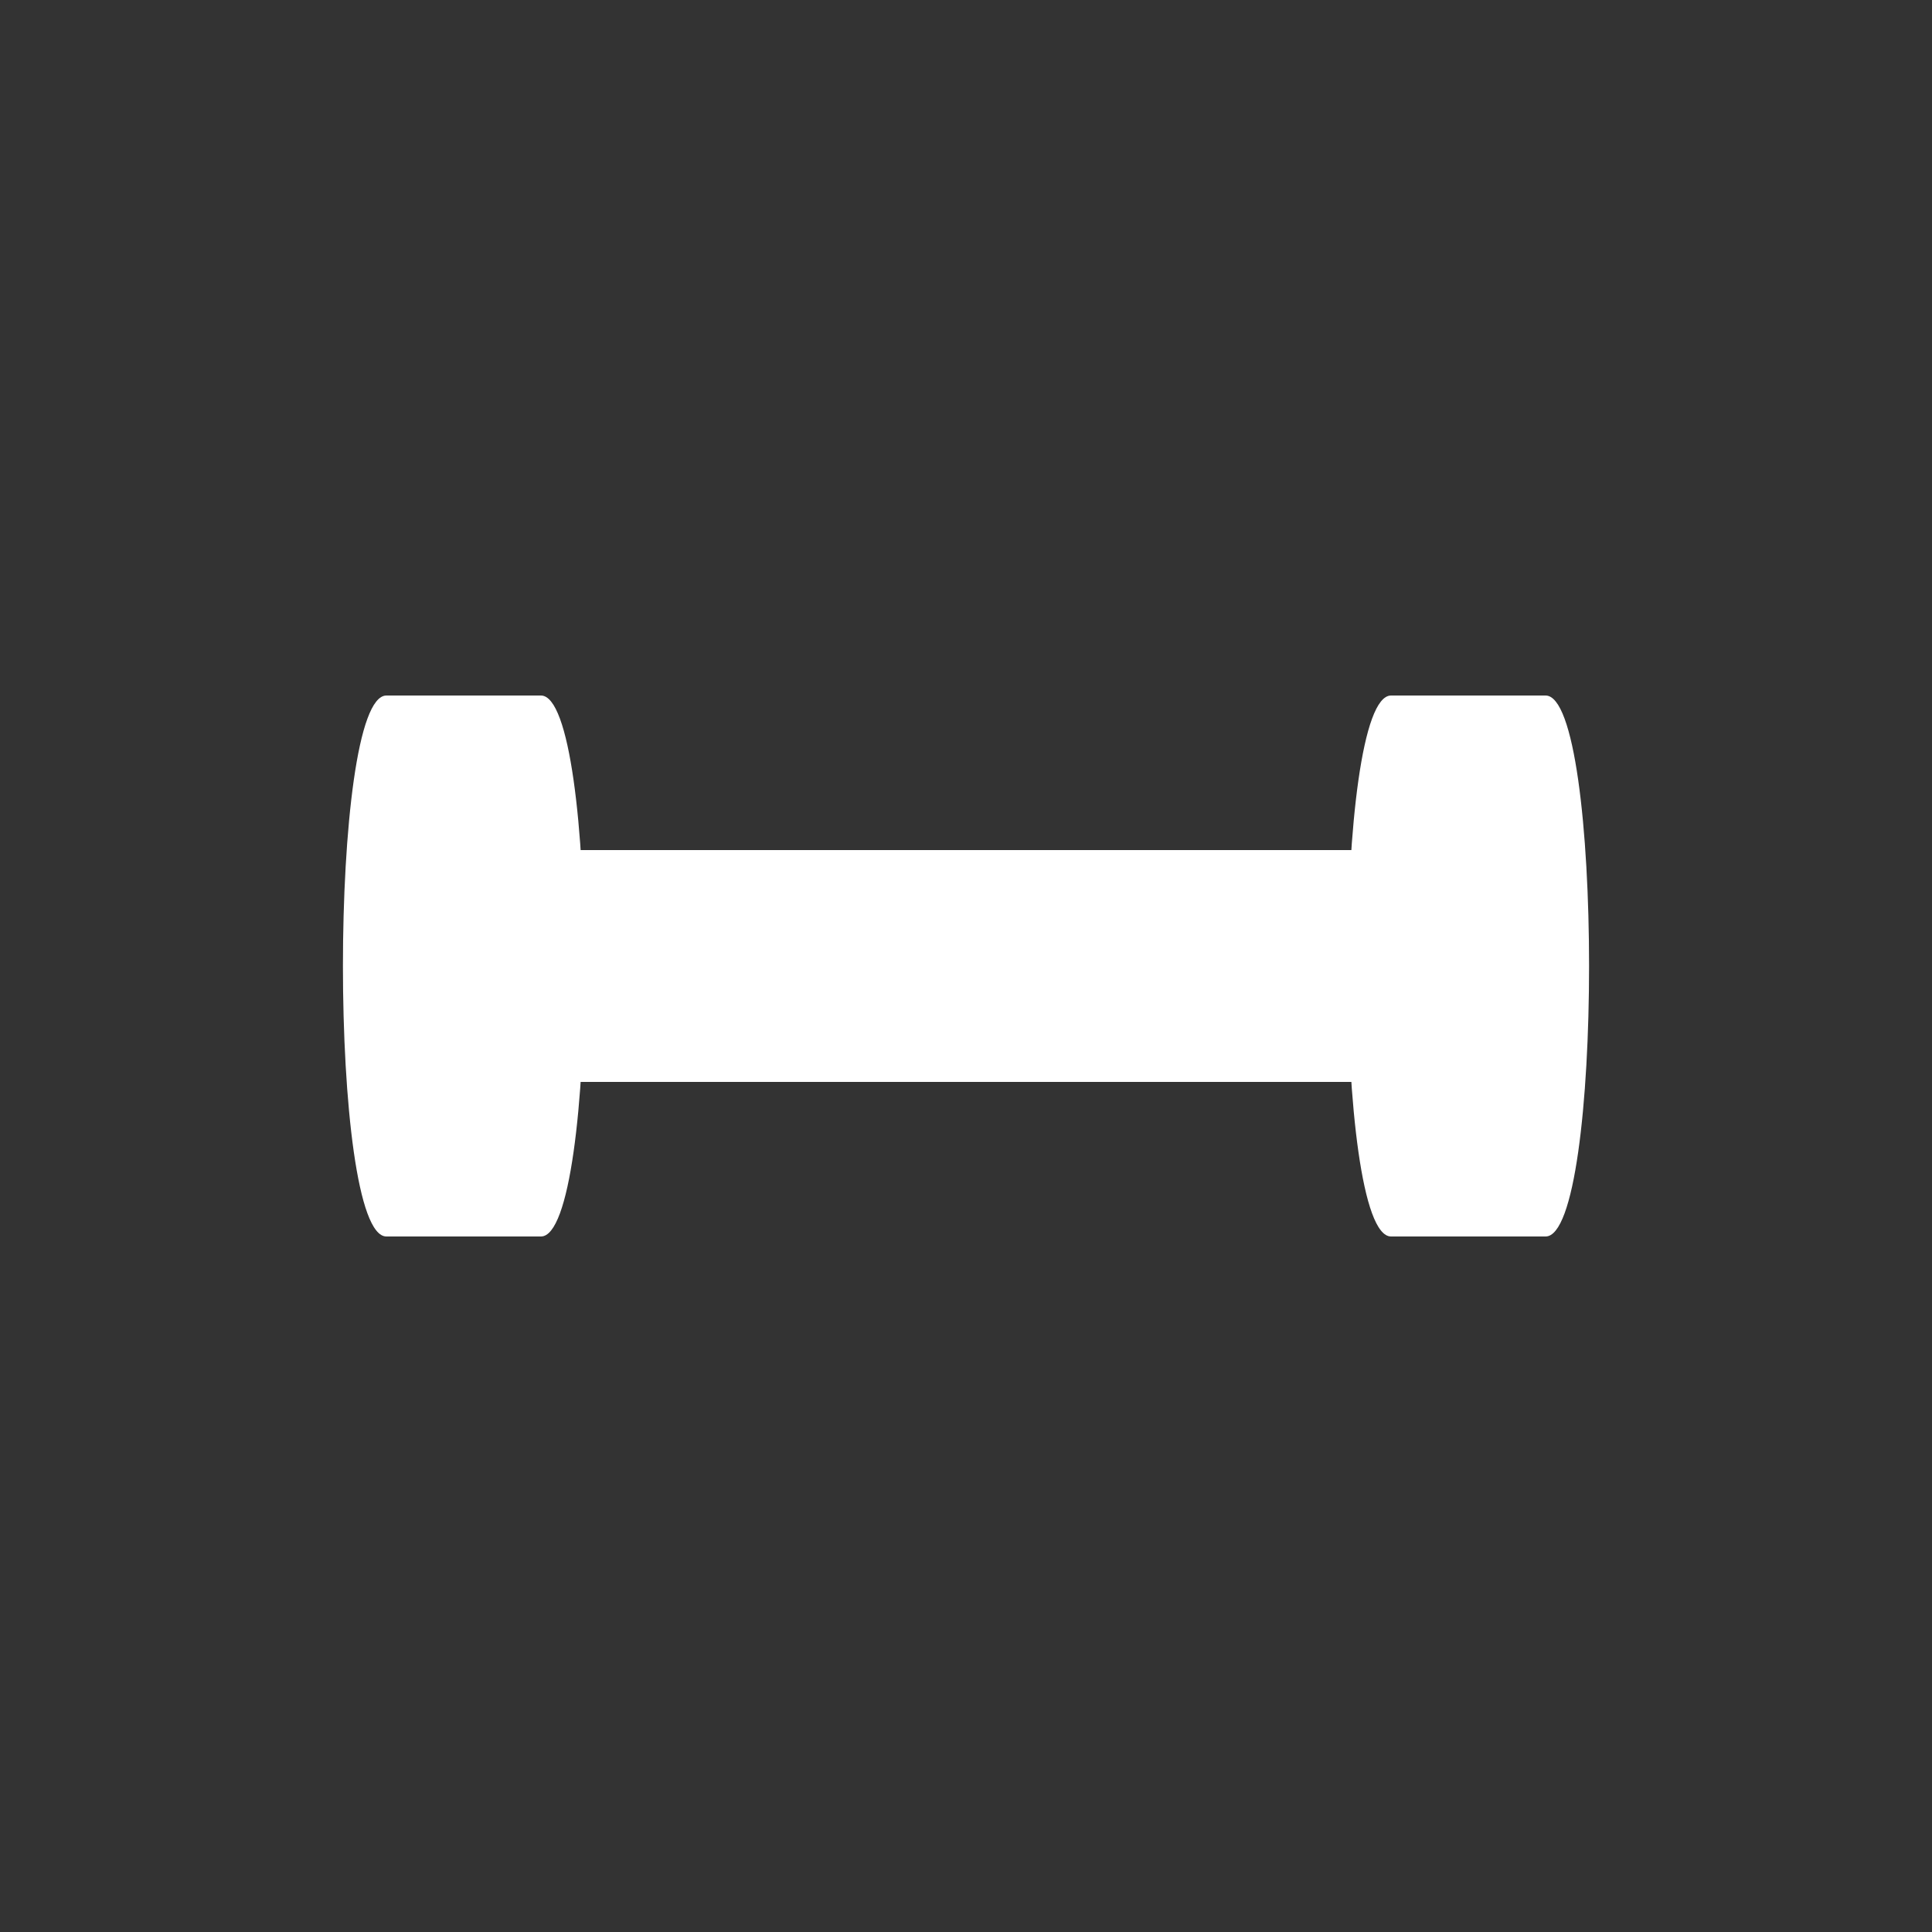
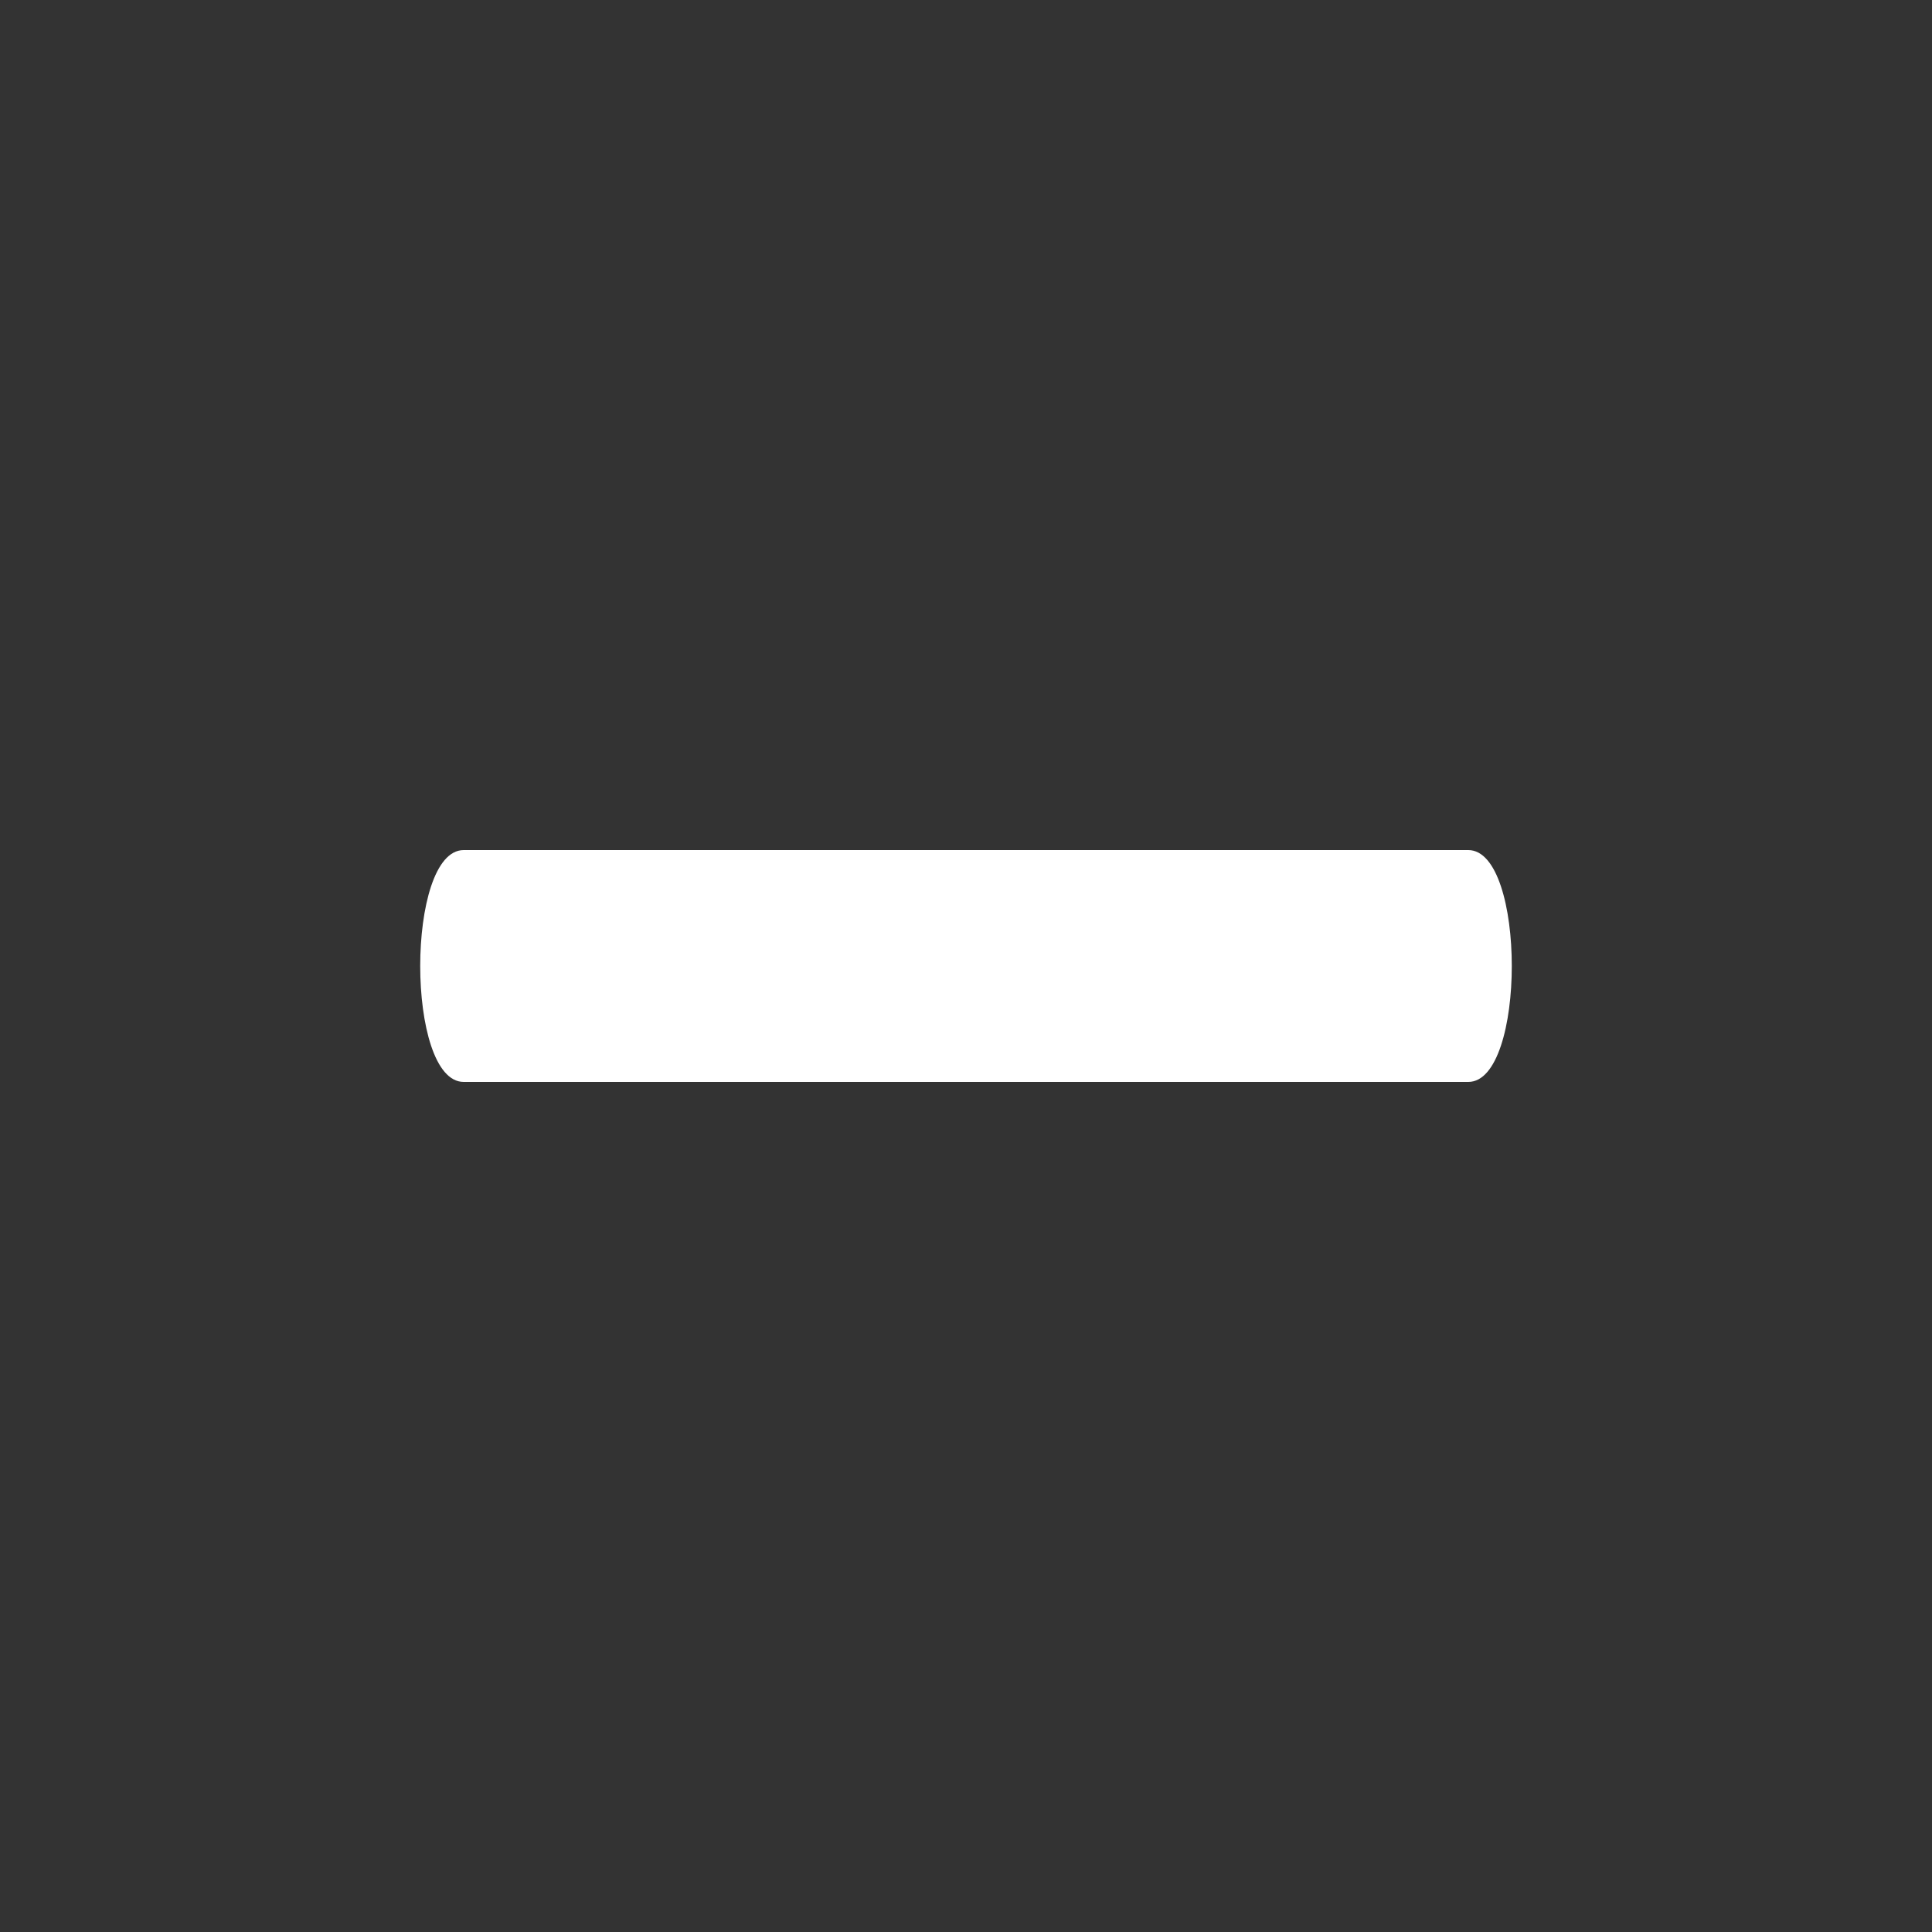
<svg xmlns="http://www.w3.org/2000/svg" viewBox="0 0 500 500">
  <rect x="0" y="0" width="500" height="500" fill="#333333" stroke="none" />
  <path d="M120,220 L380,220 C395,220 395,280 380,280 L120,280 C105,280 105,220 120,220 Z" fill="white" />
-   <path d="M100,180 L140,180 C155,180 155,320 140,320 L100,320 C85,320 85,180 100,180 Z" fill="white" />
-   <path d="M360,180 L400,180 C415,180 415,320 400,320 L360,320 C345,320 345,180 360,180 Z" fill="white" />
-   <rect x="140" y="230" width="20" height="40" rx="5" fill="white" />
-   <rect x="340" y="230" width="20" height="40" rx="5" fill="white" />
</svg>